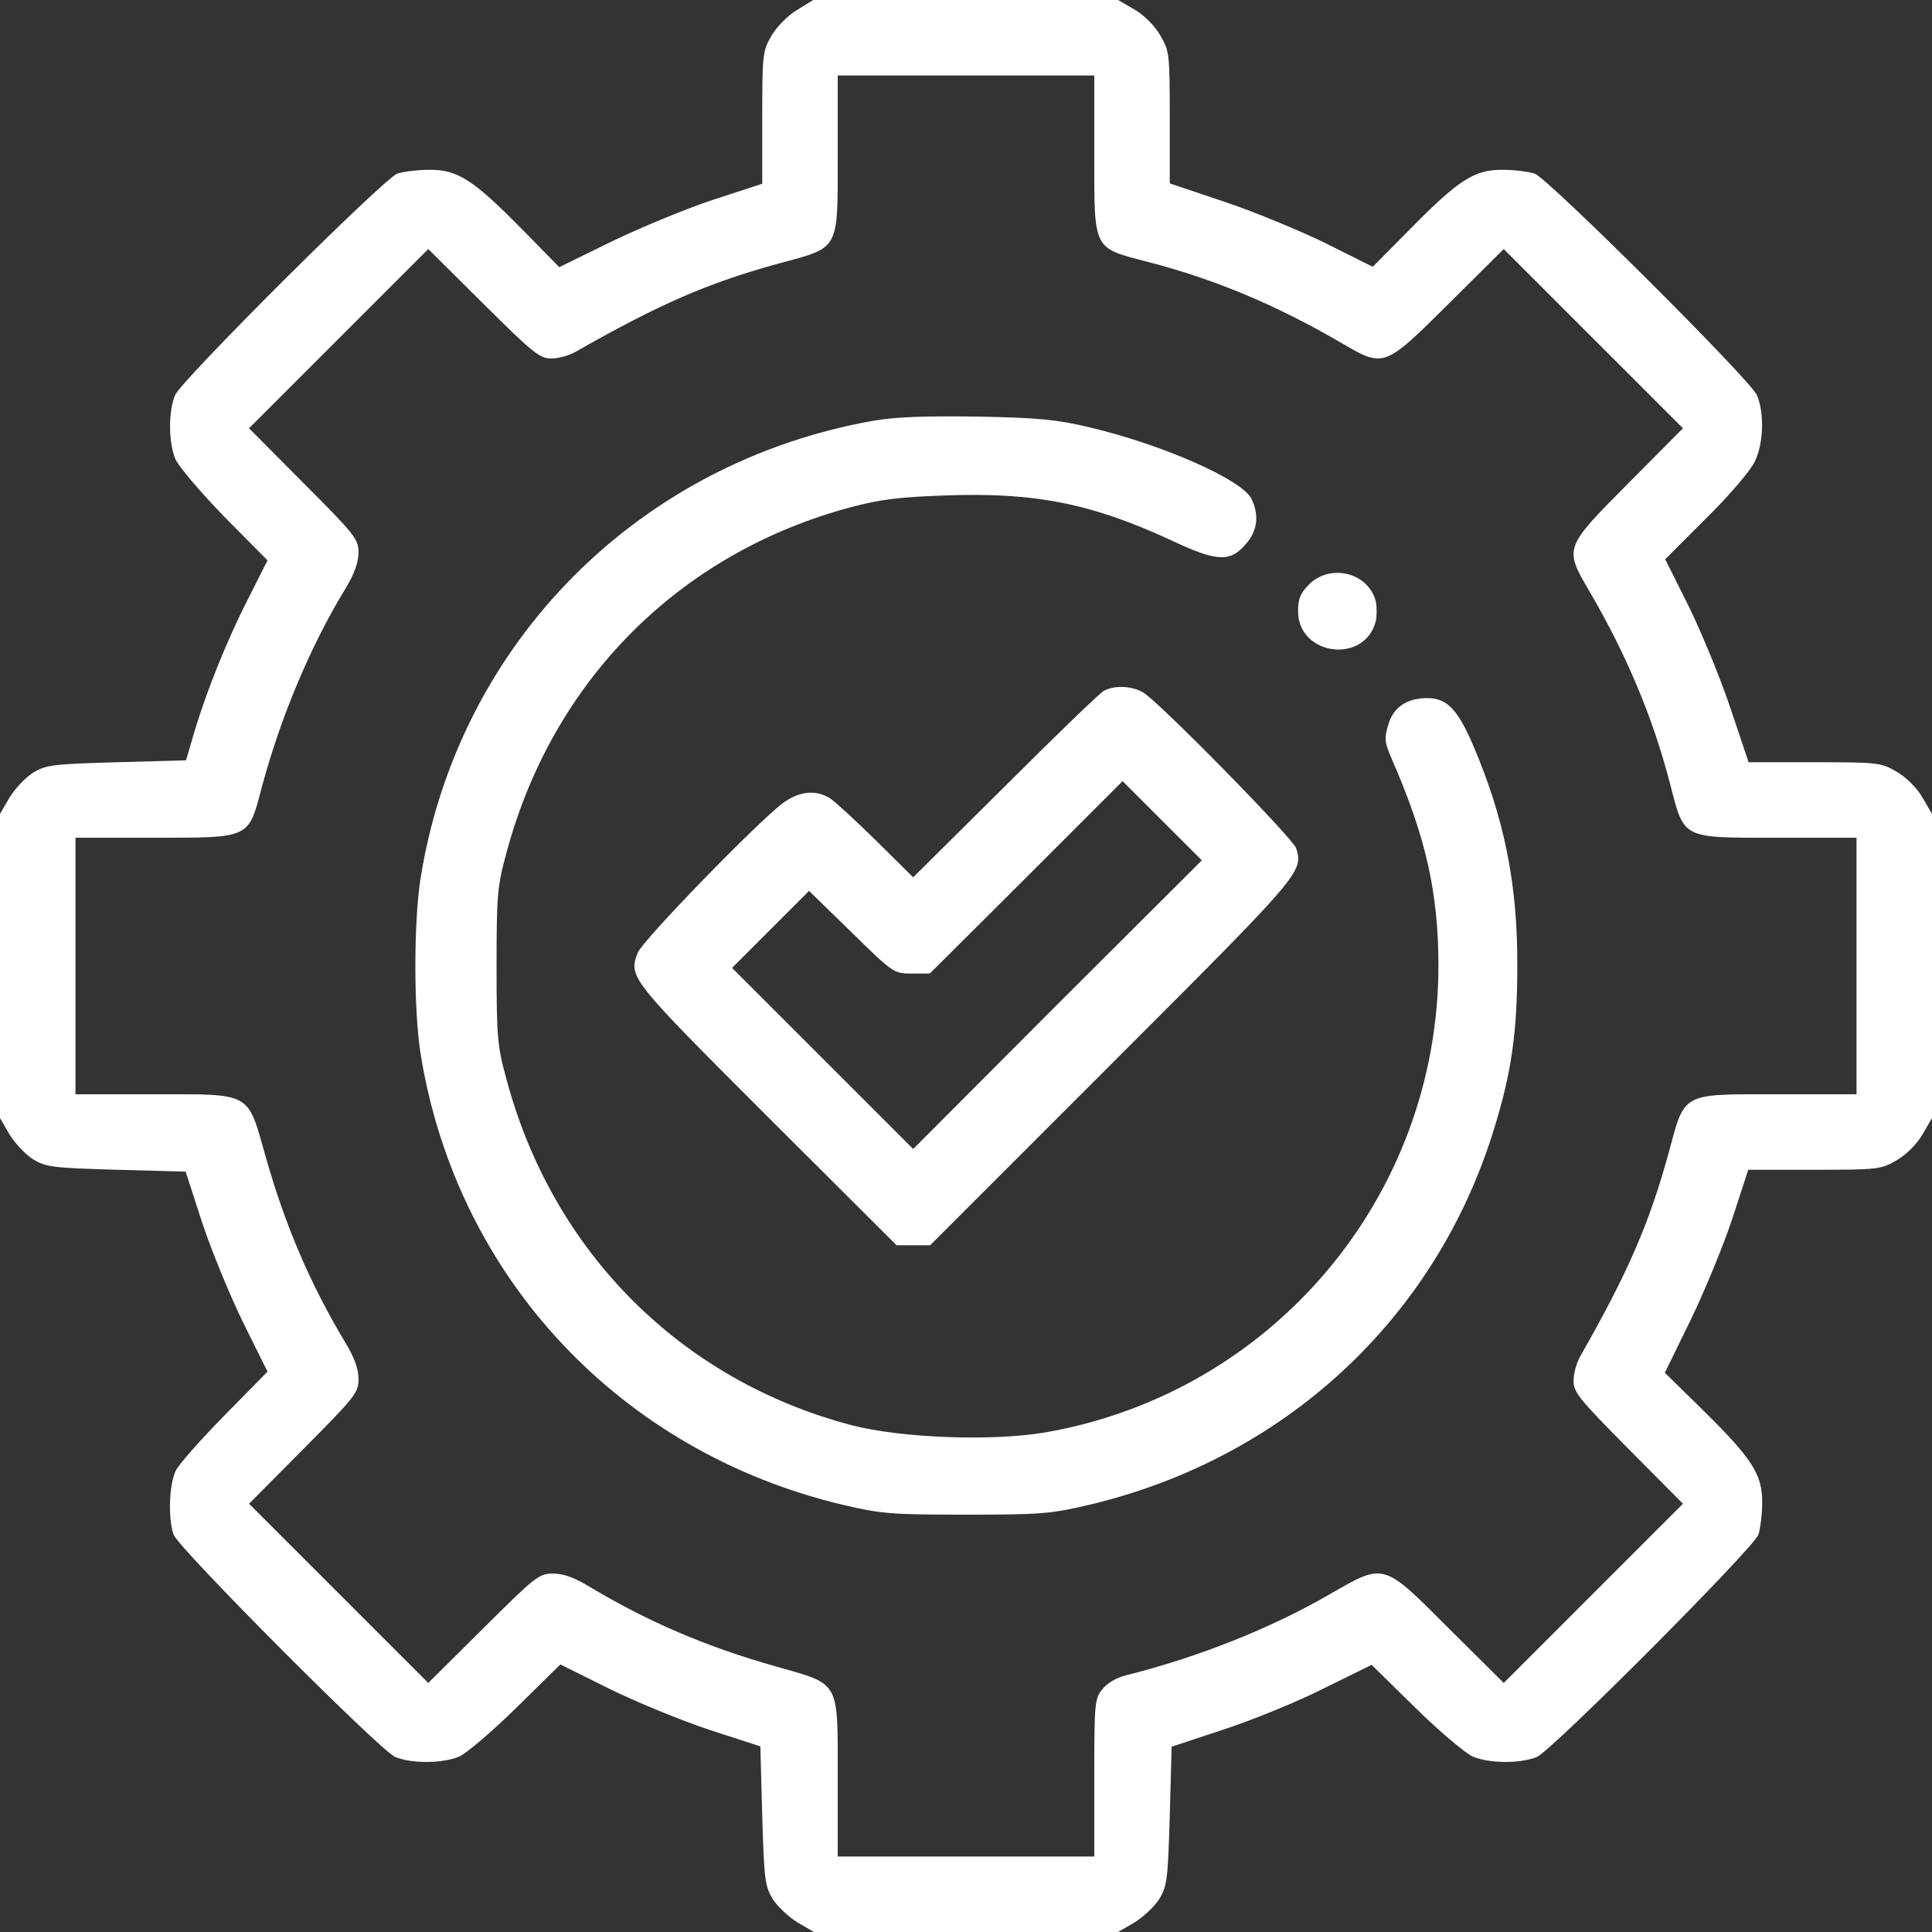
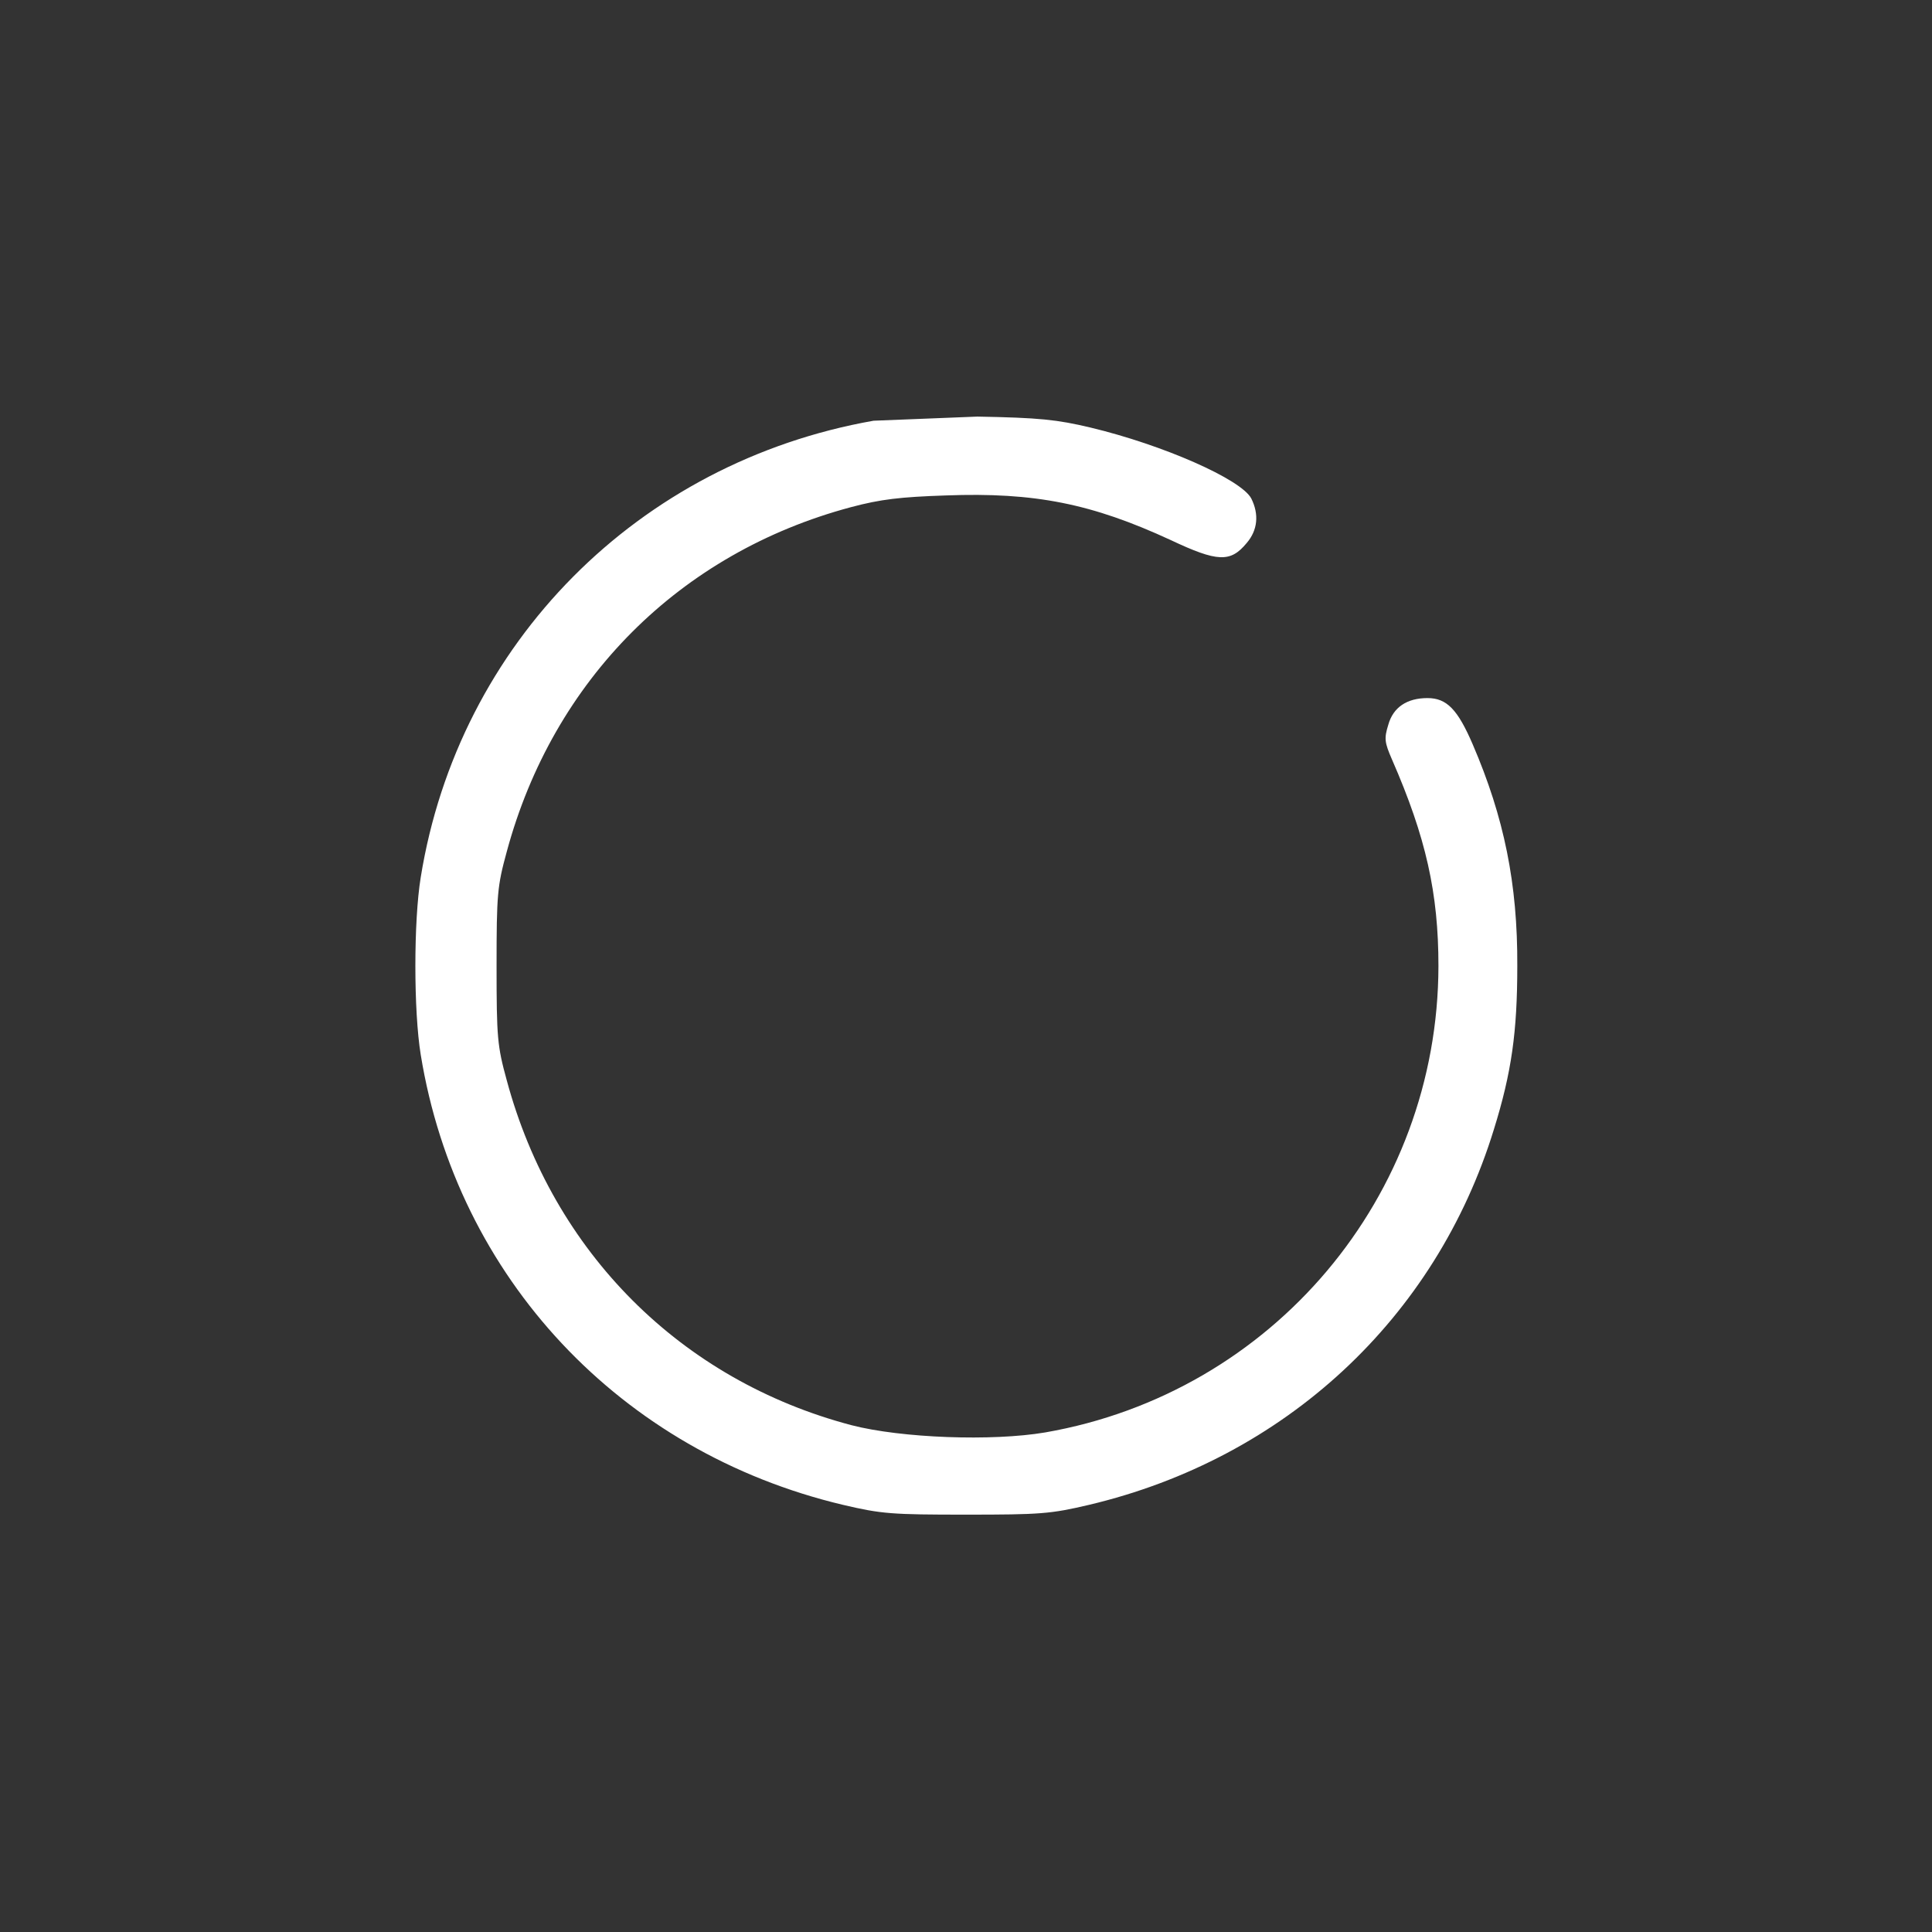
<svg xmlns="http://www.w3.org/2000/svg" width="43" height="43" viewBox="0 0 43 43" fill="none">
  <rect x="0" y="0" width="43" height="43" fill="#333333" stroke="none" />
-   <path d="M17.746 0.218C17.544 0.336 17.292 0.588 17.175 0.789C16.973 1.134 16.965 1.201 16.965 2.62V4.09L15.881 4.443C15.294 4.636 14.277 5.056 13.631 5.367L12.447 5.946L11.623 5.106C10.532 3.998 10.187 3.779 9.566 3.779C9.297 3.779 8.978 3.821 8.844 3.863C8.533 3.981 4.048 8.449 3.897 8.793C3.746 9.154 3.746 9.843 3.905 10.221C3.981 10.389 4.468 10.96 4.997 11.506L5.954 12.472L5.543 13.286C5.081 14.185 4.611 15.335 4.325 16.293L4.14 16.923L2.595 16.965C1.159 17.007 1.025 17.024 0.731 17.2C0.563 17.309 0.328 17.561 0.21 17.754L0 18.115V21.5V24.885L0.21 25.246C0.328 25.439 0.563 25.691 0.731 25.8C1.025 25.976 1.159 25.993 2.587 26.035L4.132 26.077L4.502 27.219C4.712 27.849 5.123 28.849 5.417 29.445L5.954 30.528L5.005 31.494C4.485 32.023 3.989 32.578 3.914 32.729C3.763 33.031 3.737 33.795 3.863 34.156C3.981 34.467 8.449 38.952 8.793 39.103C9.154 39.254 9.843 39.254 10.221 39.095C10.389 39.019 10.96 38.532 11.498 38.003L12.472 37.045L13.555 37.583C14.151 37.877 15.151 38.288 15.781 38.498L16.923 38.868L16.965 40.413C17.007 41.841 17.024 41.975 17.2 42.269C17.309 42.437 17.561 42.672 17.754 42.79L18.115 43H21.5H24.885L25.246 42.79C25.439 42.672 25.691 42.437 25.8 42.269C25.976 41.975 25.993 41.841 26.035 40.413L26.077 38.876L27.244 38.49C27.883 38.28 28.891 37.869 29.47 37.575L30.528 37.054L31.503 38.011C32.032 38.532 32.611 39.019 32.779 39.095C33.157 39.254 33.846 39.254 34.207 39.103C34.551 38.952 39.019 34.467 39.137 34.156C39.179 34.022 39.221 33.703 39.221 33.434C39.221 32.813 39.002 32.468 37.894 31.377L37.054 30.553L37.633 29.369C37.944 28.723 38.364 27.706 38.557 27.119L38.91 26.035H40.38C41.799 26.035 41.866 26.027 42.211 25.825C42.429 25.699 42.664 25.464 42.79 25.246L43 24.885V21.5V18.115L42.79 17.754C42.664 17.536 42.429 17.301 42.211 17.175C41.866 16.973 41.799 16.965 40.388 16.965H38.918L38.515 15.764C38.297 15.109 37.877 14.093 37.591 13.505L37.062 12.447L37.978 11.531C38.482 11.036 38.96 10.473 39.053 10.28C39.254 9.877 39.271 9.188 39.103 8.793C38.952 8.449 34.467 3.981 34.156 3.863C34.022 3.821 33.703 3.779 33.434 3.779C32.813 3.779 32.468 3.998 31.385 5.098L30.553 5.938L29.495 5.409C28.907 5.123 27.891 4.703 27.236 4.485L26.035 4.082V2.612C26.035 1.201 26.027 1.134 25.825 0.789C25.699 0.571 25.464 0.336 25.246 0.21L24.885 0H21.492H18.099L17.746 0.218ZM24.355 3.435C24.355 5.585 24.314 5.509 25.548 5.829C27.043 6.215 28.437 6.803 29.856 7.634C30.805 8.188 30.805 8.188 32.242 6.761L33.468 5.543L35.458 7.533L37.457 9.532L36.239 10.758C34.812 12.194 34.812 12.194 35.366 13.144C36.197 14.563 36.785 15.957 37.172 17.452C37.491 18.686 37.415 18.645 39.565 18.645H41.32V21.5V24.355H39.565C37.39 24.355 37.507 24.297 37.13 25.691C36.701 27.244 36.231 28.328 35.173 30.184C35.089 30.327 35.022 30.57 35.022 30.73C35.022 30.99 35.148 31.141 36.239 32.242L37.457 33.468L35.458 35.467L33.468 37.457L32.242 36.239C30.764 34.761 30.822 34.778 29.579 35.492C28.269 36.248 26.665 36.886 25.052 37.289C24.851 37.34 24.633 37.465 24.532 37.6C24.364 37.801 24.355 37.927 24.355 39.565V41.32H21.5H18.645V39.565C18.645 37.381 18.712 37.499 17.259 37.087C15.713 36.651 14.412 36.088 13.135 35.324C12.791 35.114 12.539 35.022 12.312 35.022C11.993 35.022 11.917 35.089 10.758 36.239L9.532 37.457L7.542 35.467L5.543 33.468L6.761 32.242C7.911 31.083 7.979 30.999 7.979 30.688C7.979 30.461 7.886 30.209 7.676 29.865C6.912 28.588 6.349 27.287 5.912 25.741C5.501 24.288 5.619 24.355 3.435 24.355H1.68V21.5V18.645H3.435C5.585 18.645 5.526 18.67 5.829 17.511C6.248 15.957 6.912 14.37 7.693 13.093C7.886 12.774 7.979 12.514 7.979 12.295C7.979 12.001 7.903 11.901 6.761 10.758L5.543 9.532L7.533 7.542L9.532 5.543L10.758 6.761C11.859 7.853 12.01 7.979 12.27 7.979C12.43 7.979 12.673 7.911 12.816 7.827C14.672 6.769 15.755 6.299 17.309 5.871C18.703 5.493 18.645 5.61 18.645 3.435V1.68H21.5H24.355V3.435Z" fill="white" />
-   <path d="M19.442 9.364C14.202 10.288 10.204 14.319 9.364 19.526C9.205 20.501 9.205 22.5 9.364 23.474C10.171 28.437 13.807 32.317 18.762 33.493C19.619 33.695 19.846 33.711 21.5 33.711C23.154 33.711 23.381 33.695 24.238 33.493C28.597 32.46 31.956 29.344 33.249 25.137C33.644 23.869 33.77 22.961 33.77 21.5C33.779 19.669 33.476 18.191 32.779 16.57C32.443 15.789 32.2 15.537 31.771 15.537C31.318 15.537 31.007 15.739 30.898 16.134C30.805 16.436 30.814 16.52 30.982 16.906C31.738 18.636 32.015 19.879 32.015 21.5C32.007 26.631 28.328 30.999 23.264 31.881C22.079 32.082 20.064 32.007 18.955 31.721C15.159 30.722 12.312 27.875 11.279 24.045C11.069 23.281 11.052 23.096 11.052 21.5C11.052 19.904 11.069 19.72 11.279 18.955C12.312 15.126 15.134 12.304 18.939 11.288C19.602 11.111 20.039 11.061 21.047 11.027C23.037 10.952 24.305 11.212 26.052 12.018C27.102 12.514 27.387 12.522 27.748 12.085C27.992 11.8 28.026 11.447 27.849 11.094C27.622 10.666 25.884 9.902 24.271 9.516C23.524 9.339 23.138 9.297 21.752 9.272C20.601 9.255 19.913 9.28 19.442 9.364Z" fill="white" />
-   <path d="M29.134 13.009C28.941 13.202 28.891 13.328 28.891 13.605C28.891 14.597 30.377 14.79 30.621 13.824C30.646 13.706 30.646 13.505 30.621 13.387C30.461 12.749 29.613 12.53 29.134 13.009Z" fill="white" />
-   <path d="M24.566 15.377C24.473 15.428 23.482 16.385 22.365 17.502L20.324 19.526L19.51 18.72C19.056 18.275 18.594 17.847 18.477 17.771C18.166 17.57 17.788 17.603 17.418 17.88C16.864 18.292 14.294 20.937 14.193 21.206C13.983 21.752 14.034 21.802 17.074 24.843L19.955 27.715H20.324H20.702L24.75 23.667C28.983 19.434 29.008 19.409 28.849 18.88C28.773 18.653 25.758 15.579 25.43 15.403C25.162 15.26 24.801 15.252 24.566 15.377ZM23.532 22.357L20.324 25.573L18.309 23.558L16.293 21.542L17.15 20.685L18.006 19.829L18.947 20.744C19.879 21.66 19.896 21.668 20.291 21.668H20.694L22.844 19.526L24.985 17.385L25.867 18.267L26.749 19.148L23.532 22.357Z" fill="white" />
+   <path d="M19.442 9.364C14.202 10.288 10.204 14.319 9.364 19.526C9.205 20.501 9.205 22.5 9.364 23.474C10.171 28.437 13.807 32.317 18.762 33.493C19.619 33.695 19.846 33.711 21.5 33.711C23.154 33.711 23.381 33.695 24.238 33.493C28.597 32.46 31.956 29.344 33.249 25.137C33.644 23.869 33.77 22.961 33.77 21.5C33.779 19.669 33.476 18.191 32.779 16.57C32.443 15.789 32.2 15.537 31.771 15.537C31.318 15.537 31.007 15.739 30.898 16.134C30.805 16.436 30.814 16.52 30.982 16.906C31.738 18.636 32.015 19.879 32.015 21.5C32.007 26.631 28.328 30.999 23.264 31.881C22.079 32.082 20.064 32.007 18.955 31.721C15.159 30.722 12.312 27.875 11.279 24.045C11.069 23.281 11.052 23.096 11.052 21.5C11.052 19.904 11.069 19.72 11.279 18.955C12.312 15.126 15.134 12.304 18.939 11.288C19.602 11.111 20.039 11.061 21.047 11.027C23.037 10.952 24.305 11.212 26.052 12.018C27.102 12.514 27.387 12.522 27.748 12.085C27.992 11.8 28.026 11.447 27.849 11.094C27.622 10.666 25.884 9.902 24.271 9.516C23.524 9.339 23.138 9.297 21.752 9.272Z" fill="white" />
</svg>